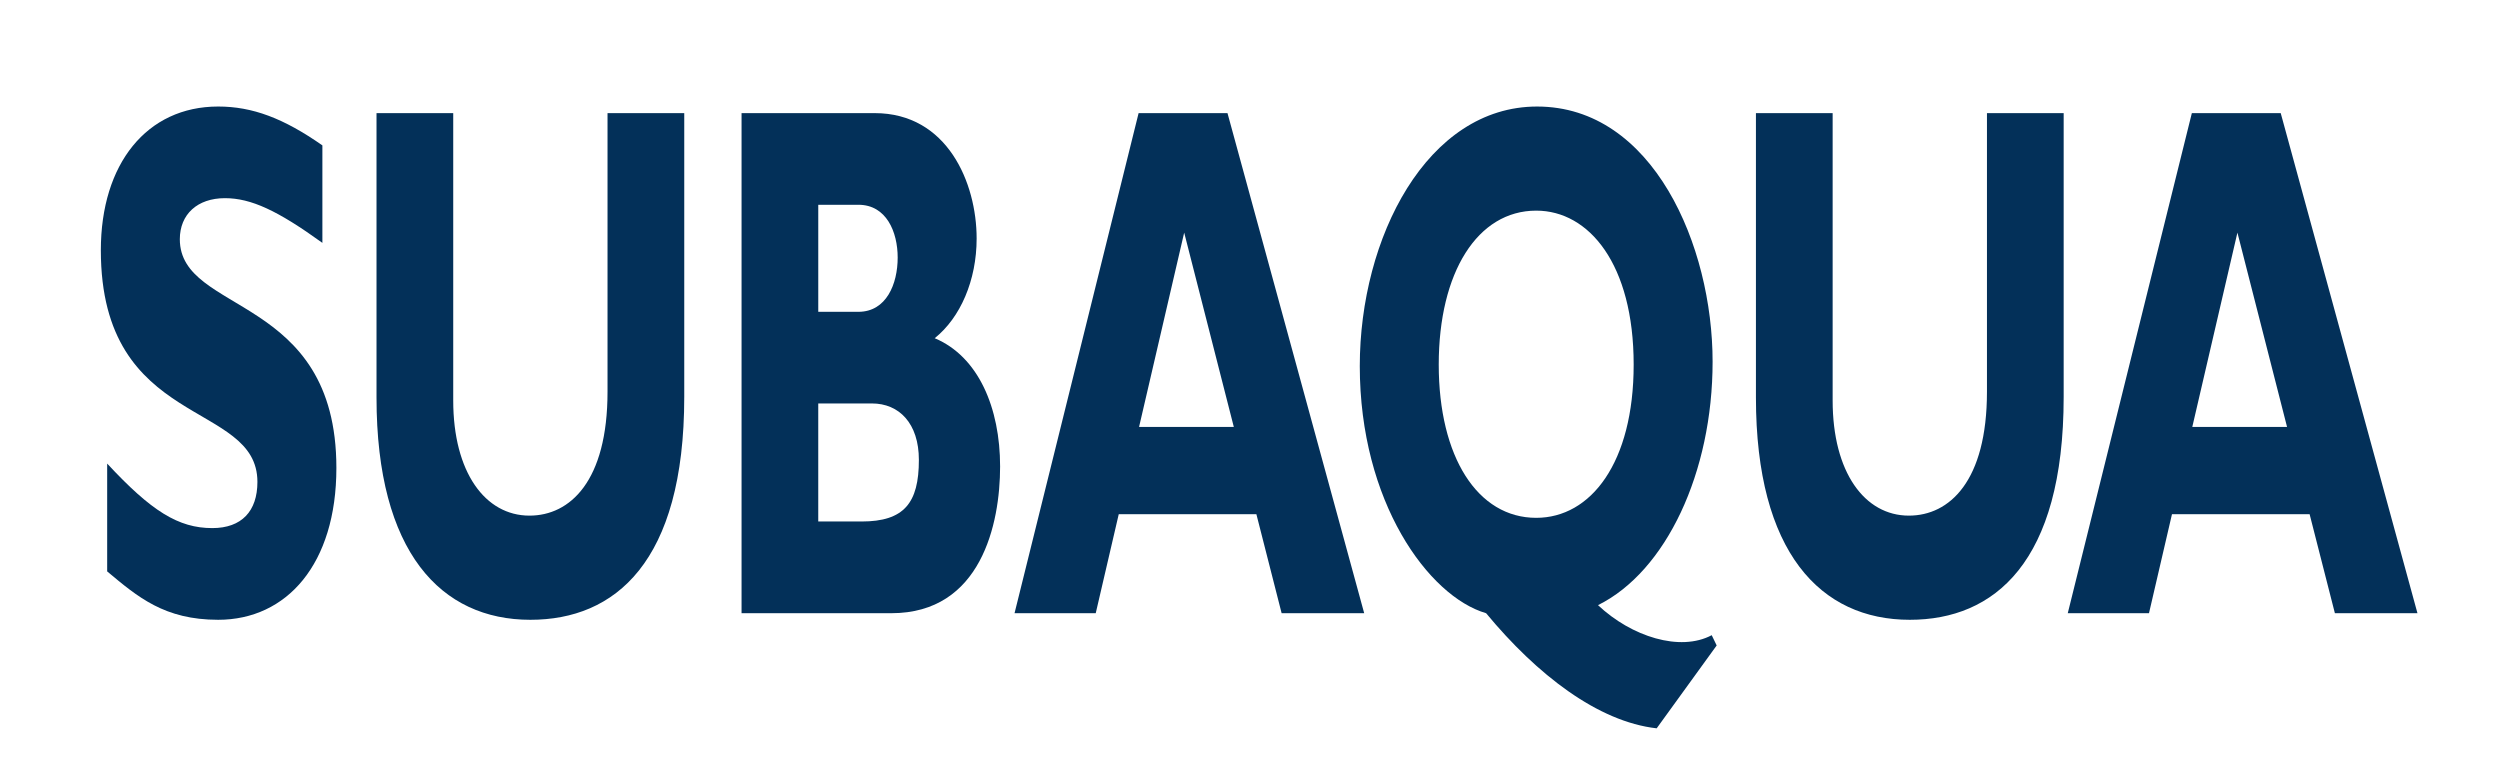
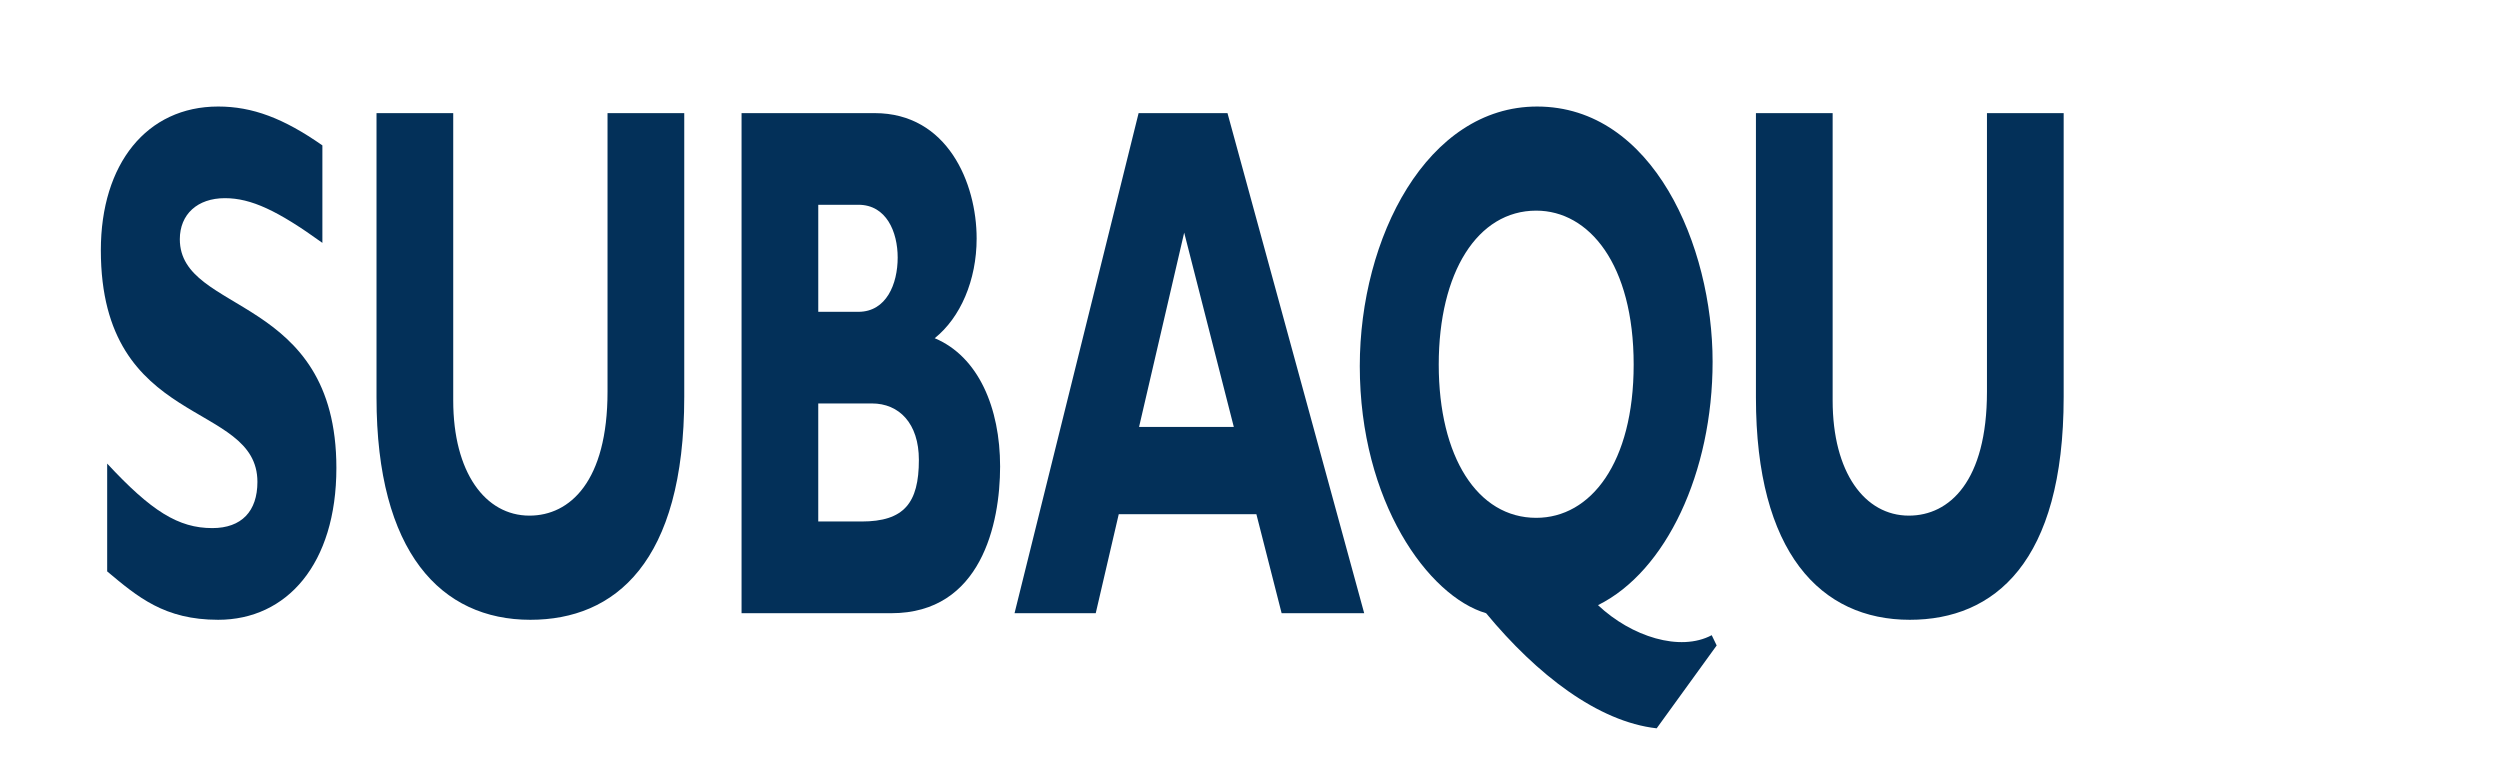
<svg xmlns="http://www.w3.org/2000/svg" id="Calque_1" data-name="Calque 1" version="1.1" viewBox="0 0 172.667 52.971">
  <path d="M22.267,16.775c-3.085-2.228-4.924-3.088-6.731-3.088-1.901,0-3.116,1.114-3.116,2.836,0,5.215,10.813,3.747,10.813,15.798,0,6.636-3.428,10.486-8.165,10.486-3.708,0-5.547-1.57-7.666-3.342v-7.447c3.055,3.292,4.924,4.456,7.261,4.456,2.026,0,3.116-1.165,3.116-3.19,0-5.672-10.814-3.595-10.814-16.001,0-5.975,3.179-9.925,8.102-9.925,2.369,0,4.519.81,7.199,2.684v6.734Z" fill="#033059" stroke-width="0" />
  <path d="M47.259,7.813v19.596c0,11.446-4.799,15.398-10.627,15.398-6.17,0-10.627-4.661-10.627-15.346V7.813h5.298v19.85c0,4.963,2.212,7.95,5.266,7.95,2.805,0,5.391-2.38,5.391-8.557V7.813h5.298Z" fill="#033059" stroke-width="0" />
  <path d="M56.515,27.865h3.708c1.869,0,3.241,1.367,3.241,3.899,0,2.988-1.029,4.254-3.959,4.254h-2.991v-8.154ZM51.217,7.813v34.539h10.346c6.202,0,7.511-6.182,7.511-10.132,0-4.05-1.496-7.595-4.518-8.861,1.775-1.418,2.897-4.001,2.897-6.887,0-3.848-2.026-8.659-7.042-8.659h-9.193ZM56.515,14.143h2.773c1.933,0,2.712,1.874,2.712,3.646,0,1.823-.779,3.747-2.712,3.747h-2.773v-7.393Z" fill="#033059" stroke-width="0" />
  <path d="M84.779,7.813h-6.139l-8.569,34.539h5.608l1.59-6.84h9.505l1.744,6.84h5.703l-9.442-34.539ZM85.215,29.485h-6.543l3.116-13.418,3.427,13.418Z" fill="#033059" stroke-width="0" />
  <path d="M118.223,43.87c-2.182,1.165-5.548.102-7.854-2.075,4.706-2.33,7.915-9.169,7.915-16.815,0-8.001-4.113-17.622-12.122-17.622-7.603,0-12.246,9.064-12.246,17.926,0,9.368,4.737,15.903,8.725,17.069,3.521,4.253,7.728,7.493,11.78,7.95l4.144-5.723-.342-.709ZM99.369,25.182c0-6.38,2.681-10.634,6.732-10.634,3.646,0,6.731,3.697,6.731,10.634,0,6.785-2.962,10.583-6.731,10.583-4.051,0-6.732-4.203-6.732-10.583" fill="#033059" stroke-width="0" />
  <path d="M142.531,7.813v19.596c0,11.446-4.8,15.398-10.627,15.398-6.169,0-10.627-4.661-10.627-15.346V7.813h5.298v19.85c0,4.963,2.212,7.95,5.266,7.95,2.805,0,5.392-2.38,5.392-8.557V7.813h5.298Z" fill="#033059" stroke-width="0" />
-   <path d="M157.522,7.813h-6.138l-8.57,34.539h5.61l1.588-6.84h9.505l1.746,6.84h5.703l-9.444-34.539ZM157.959,29.485h-6.544l3.116-13.418,3.428,13.418Z" fill="#033059" stroke-width="0" />
</svg>